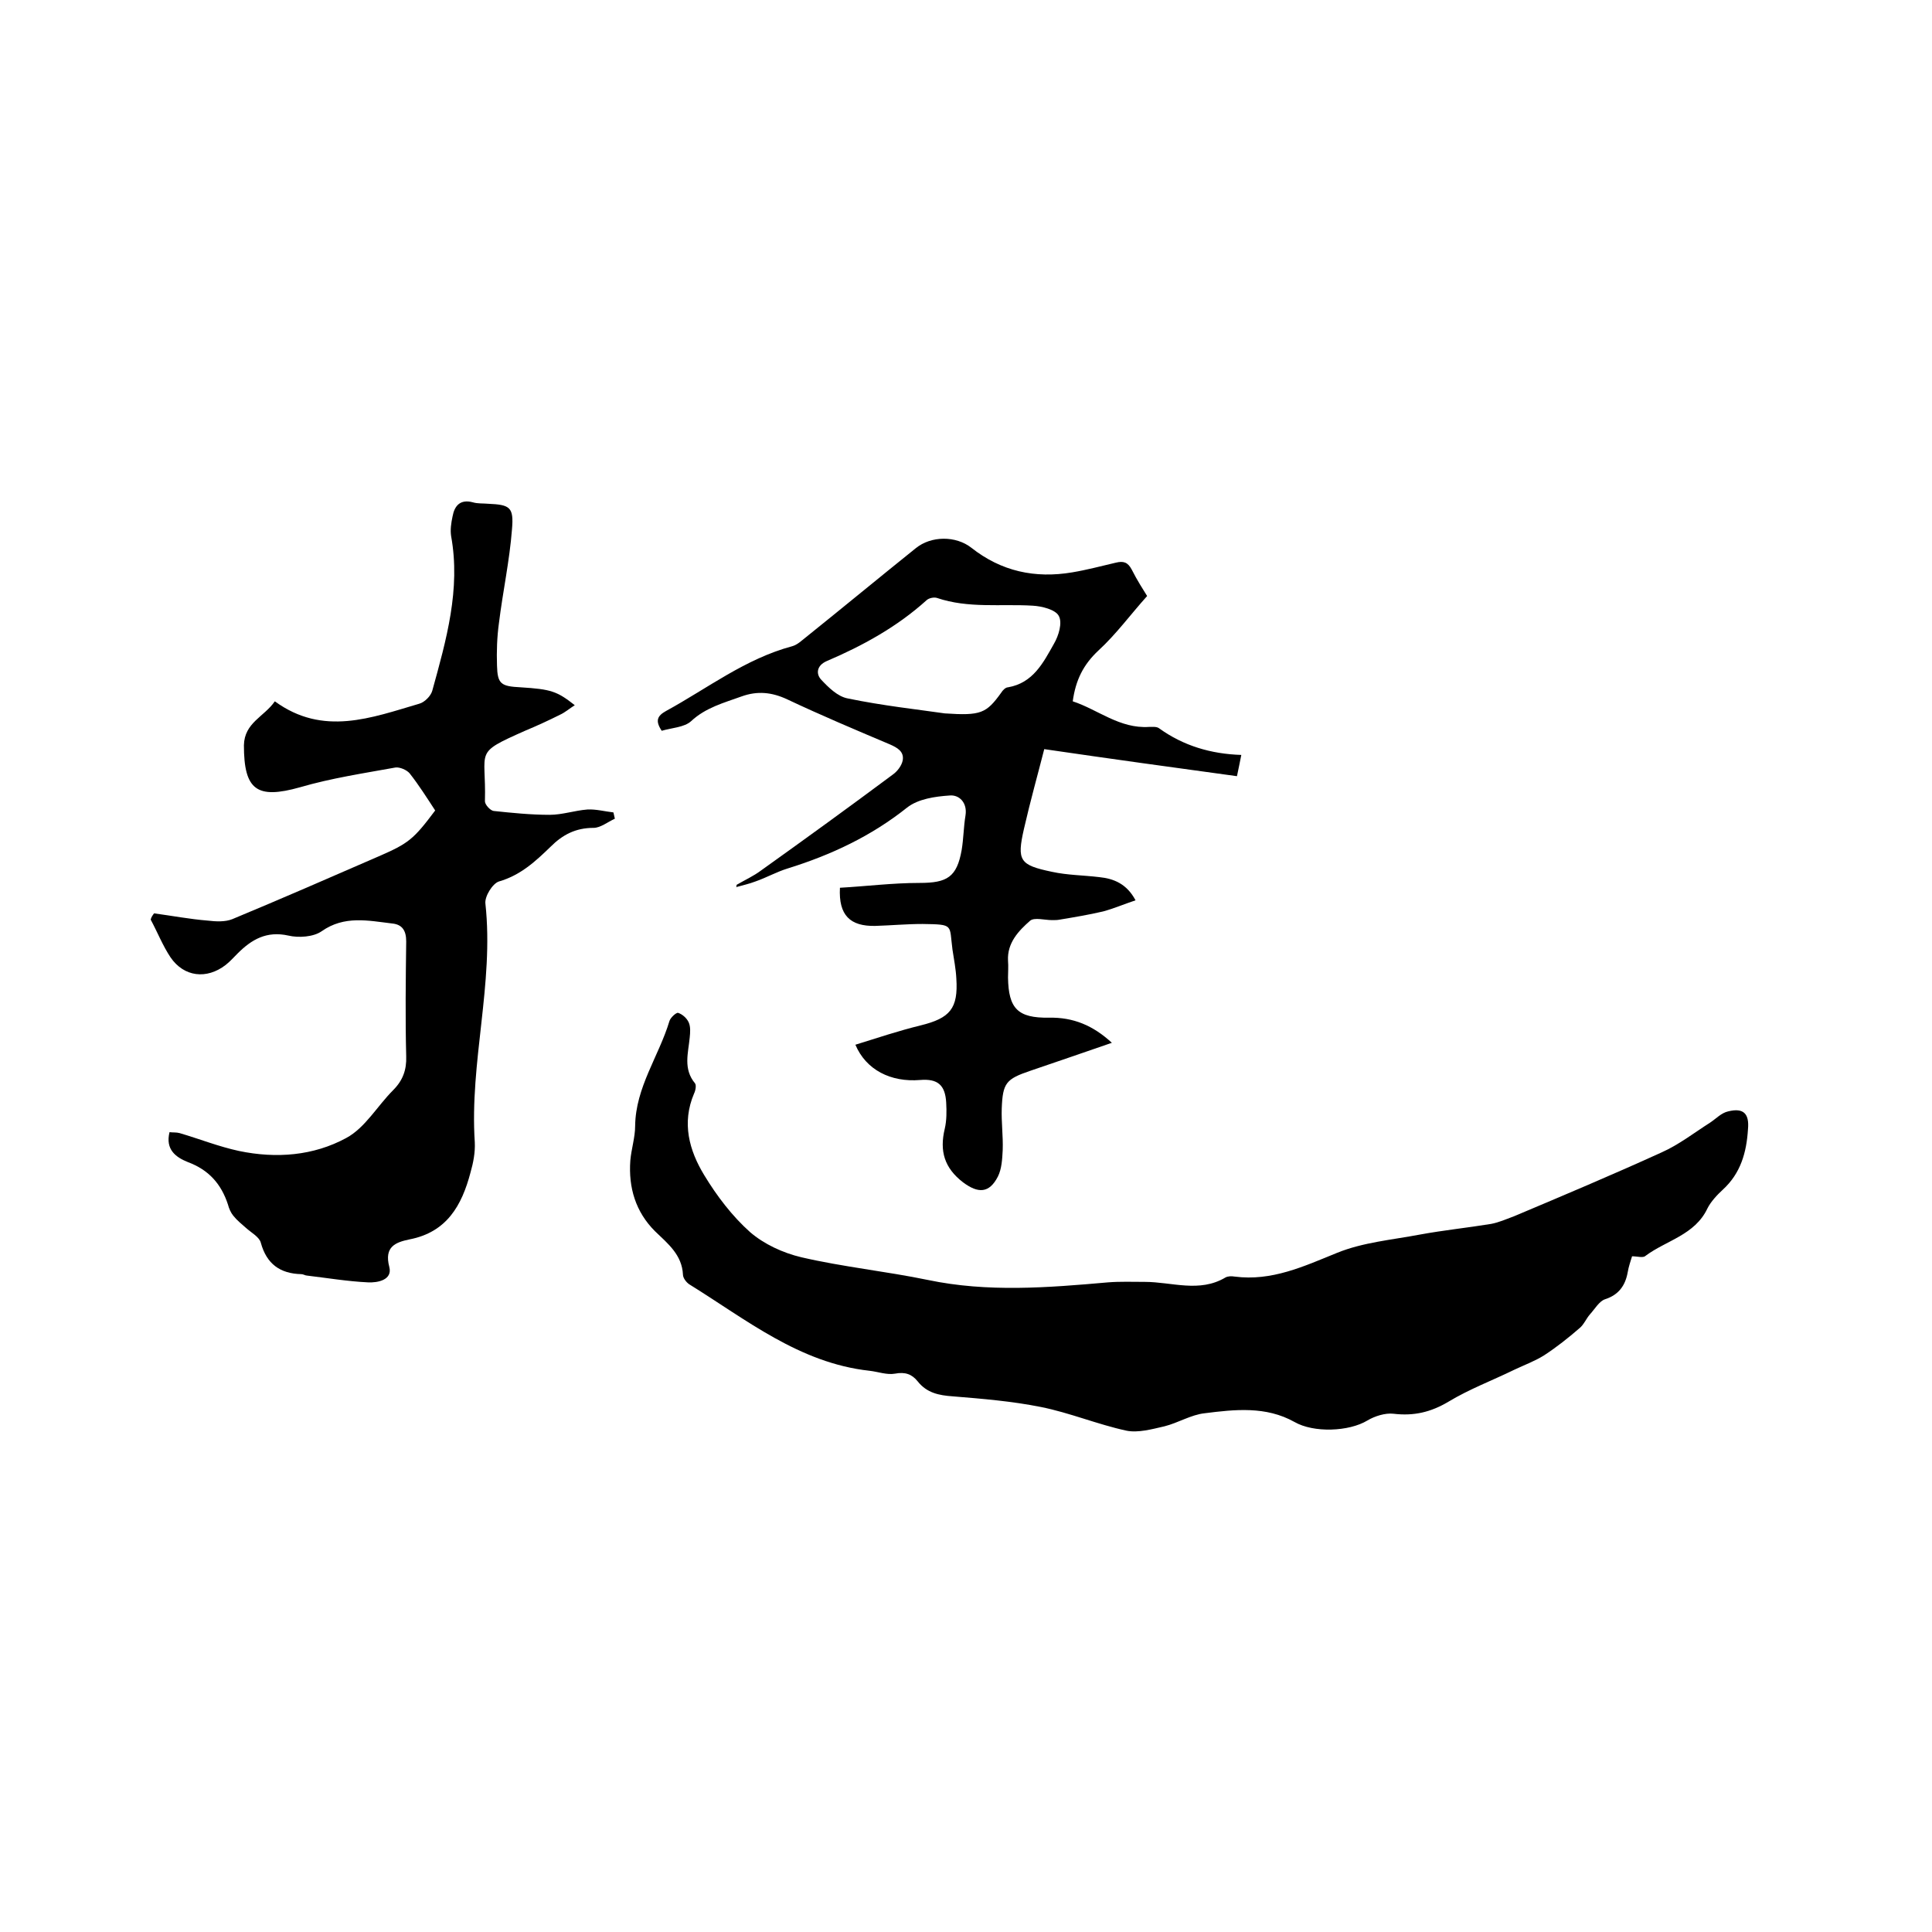
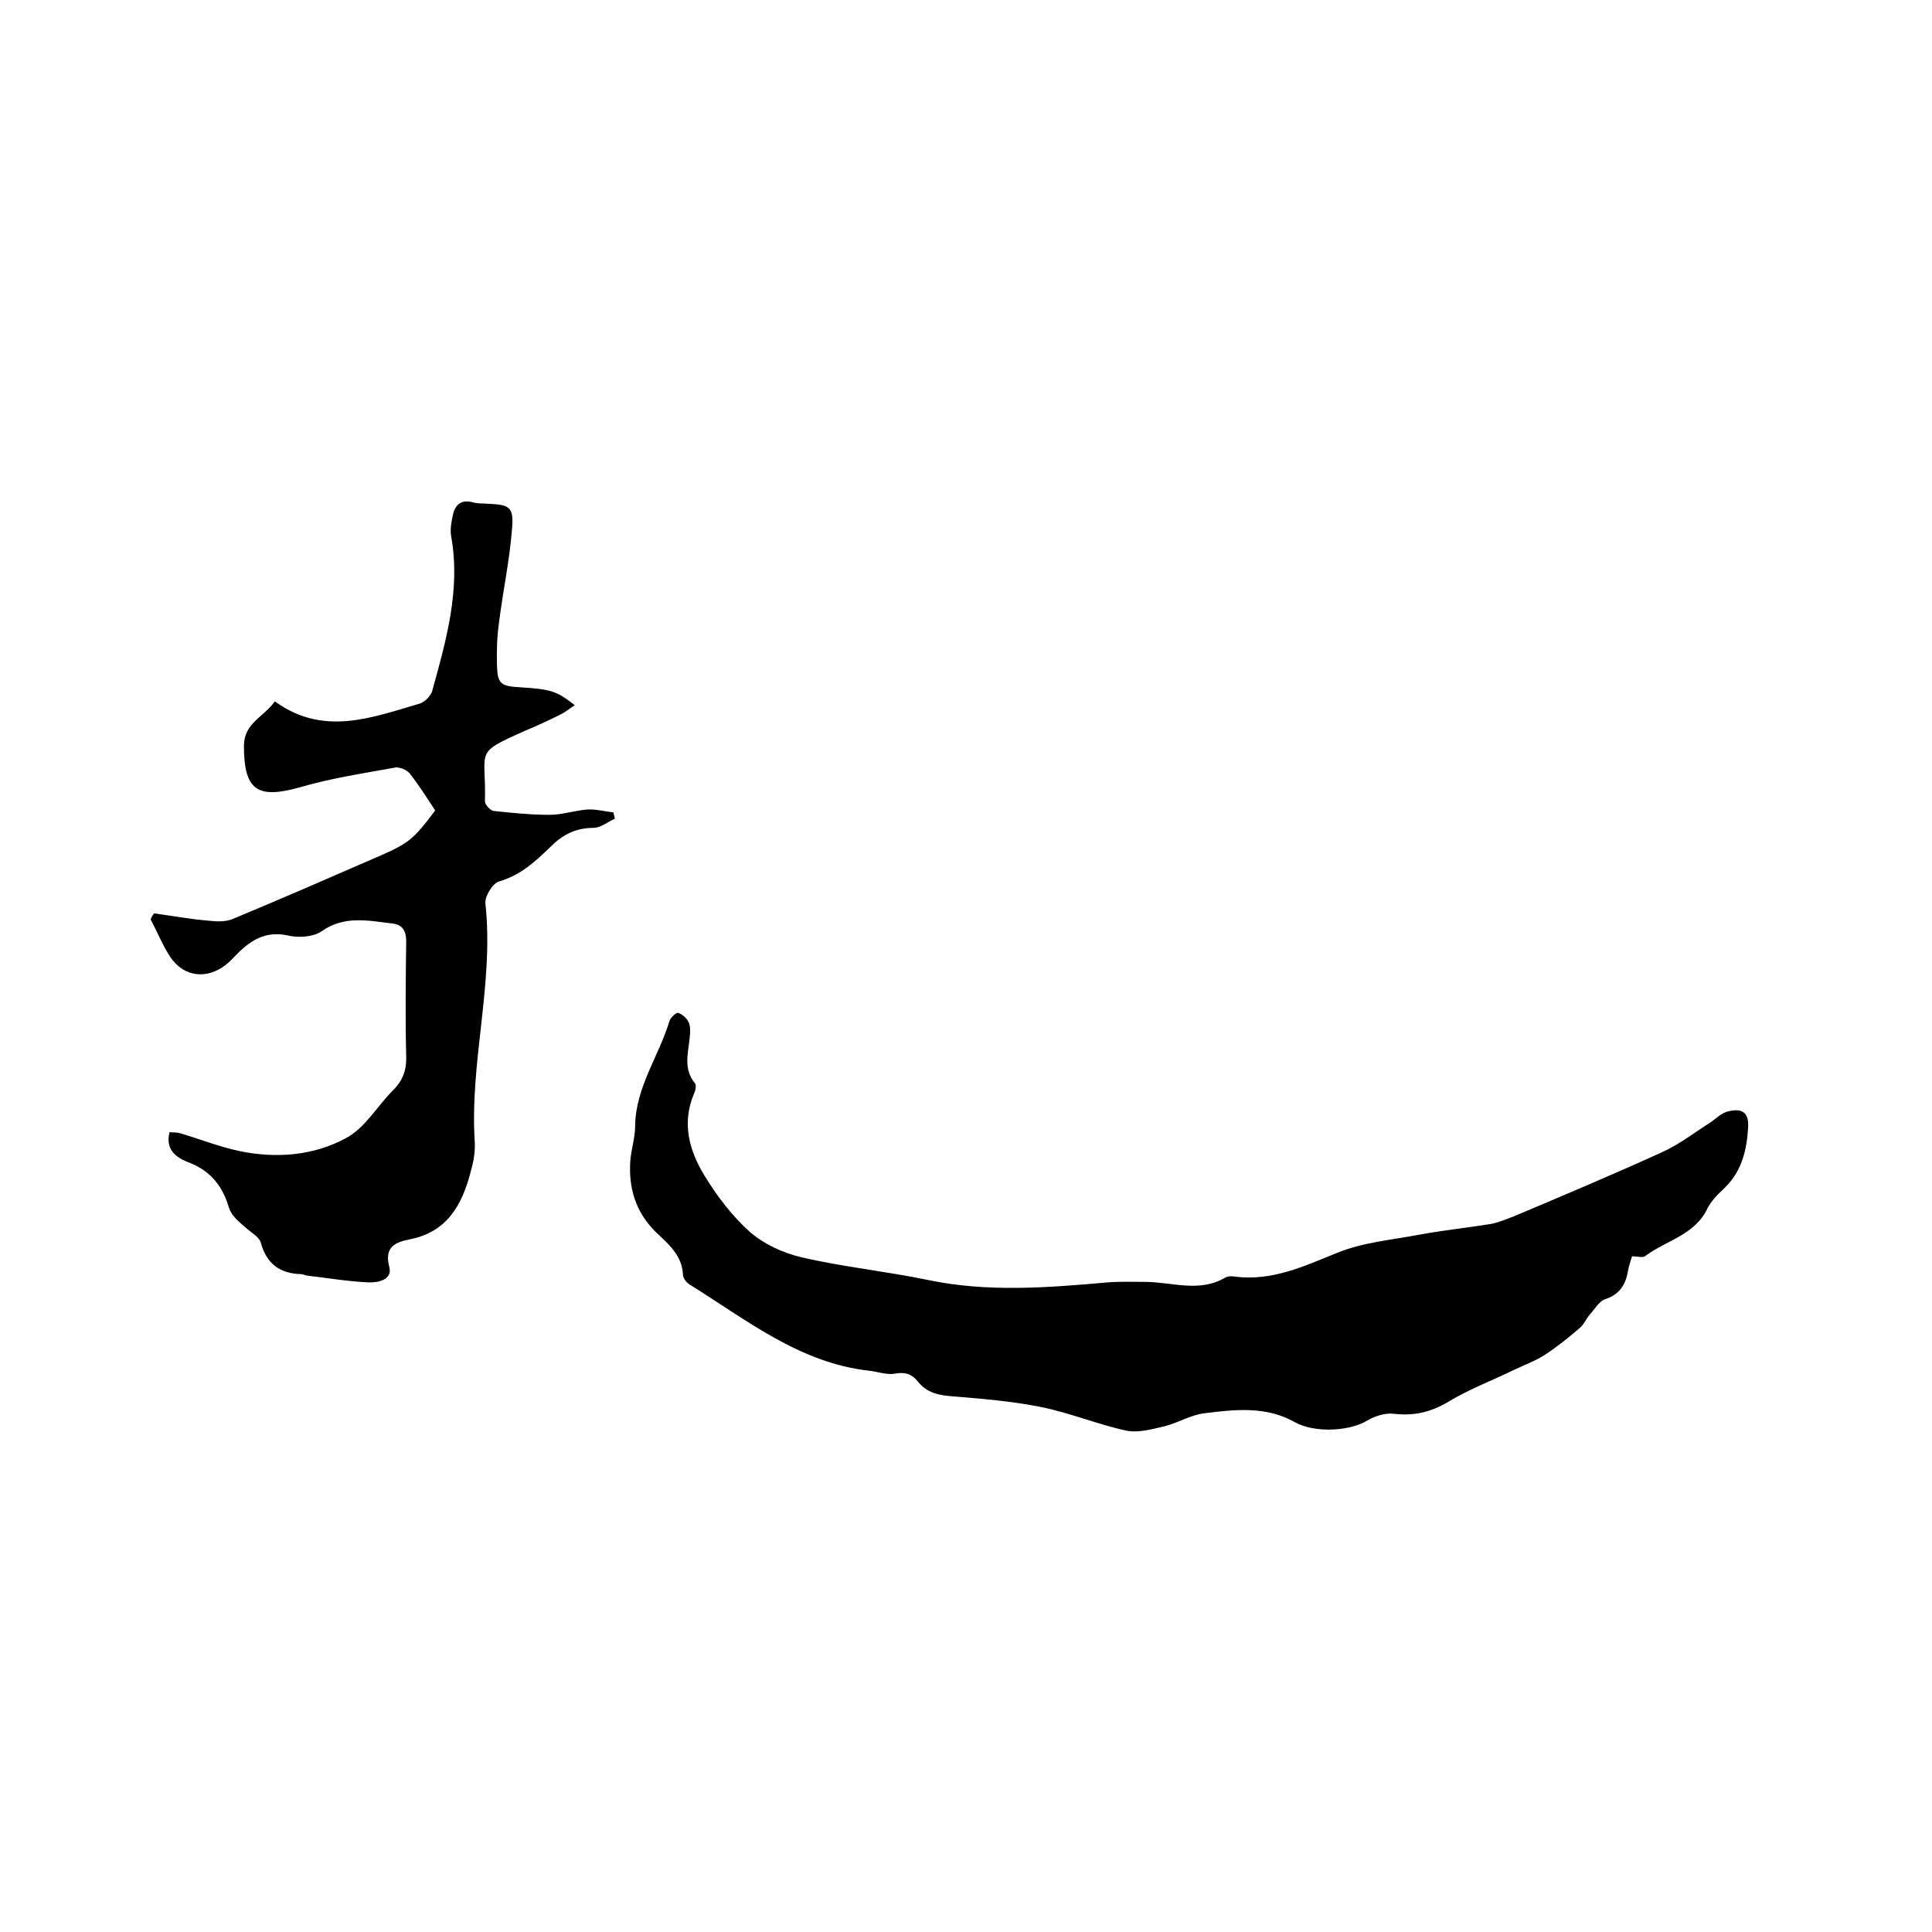
<svg xmlns="http://www.w3.org/2000/svg" enable-background="new 0 0 400 400" viewBox="0 0 400 400">
  <path d="m337.9 260.1c-.3 1-.7 2.1-.9 3.3-.5 2.8-1.9 4.7-4.7 5.6-1.2.4-2.1 2-3.1 3.1-.8.9-1.3 2.2-2.2 2.9-2.3 2-4.7 3.9-7.3 5.6-1.9 1.2-4.1 2-6.2 3-4.5 2.2-9.3 4-13.6 6.6-3.7 2.2-7.2 3-11.4 2.5-1.7-.2-3.9.5-5.4 1.4-3.8 2.3-11.1 2.6-15.1.3-5.9-3.3-12.3-2.6-18.6-1.8-2.8.3-5.5 2-8.3 2.7-2.6.6-5.5 1.4-7.9.9-6-1.3-11.7-3.7-17.7-4.9s-12.1-1.7-18.2-2.2c-2.9-.2-5.4-.7-7.3-3.1-1.2-1.5-2.6-2-4.7-1.6-1.7.3-3.5-.4-5.3-.6-14.5-1.6-25.5-10.6-37.3-17.9-.6-.4-1.3-1.3-1.3-2-.2-4.1-3.1-6.4-5.8-9-4-4-5.5-9-5.1-14.6.2-2.4 1-4.8 1-7.2.1-8 4.9-14.4 7.1-21.7.2-.7 1.4-1.8 1.8-1.7.9.3 1.8 1.1 2.2 2s.3 2.1.2 3.1c-.3 3.2-1.4 6.5 1.1 9.5.3.4.1 1.5-.2 2.1-2.6 6.1-1 11.8 2.1 16.9 2.6 4.3 5.8 8.5 9.5 11.8 2.9 2.5 6.8 4.3 10.6 5.2 8.6 2 17.5 2.9 26.2 4.7 12.4 2.6 24.8 1.6 37.3.5 2.5-.2 5.1-.1 7.6-.1 5.6 0 11.3 2.3 16.7-.9.5-.3 1.3-.3 1.9-.2 7.7 1 14.3-2.1 21.2-4.9 5.4-2.2 11.4-2.7 17.2-3.8 4.9-.9 9.8-1.4 14.7-2.2 1.6-.3 3.2-1 4.8-1.6 10.2-4.3 20.4-8.6 30.5-13.2 3.6-1.6 6.8-4.1 10.1-6.2 1.2-.8 2.3-2 3.7-2.3 3.2-.8 4.4.5 4.1 3.7-.3 4.8-1.5 9.1-5.2 12.5-1.2 1.1-2.5 2.5-3.2 3.9-2.6 5.5-8.5 6.6-12.8 9.8-.5.5-1.7.1-2.8.1z" />
  <path d="m31.9 189.1c3.7.5 7.4 1.2 11.1 1.5 1.7.2 3.6.3 5.1-.3 10.1-4.2 20.2-8.6 30.3-13 6.2-2.7 7.2-3.5 11.7-9.5-1.7-2.6-3.4-5.3-5.3-7.7-.6-.7-2-1.3-2.9-1.2-6.6 1.2-13.3 2.2-19.8 4.1-8.9 2.5-11.6.6-11.6-8.7.1-4.7 4.2-5.9 6.4-9.1 10 7.3 20 3.4 29.9.5 1.1-.3 2.4-1.6 2.7-2.7 2.9-10.5 5.9-21 3.9-32-.2-1.3 0-2.7.3-4.1.4-2.2 1.6-3.6 4.2-2.9 1 .3 2.1.2 3.2.3 4.5.2 5.3.7 4.9 5.3-.5 6.5-1.9 12.9-2.7 19.4-.4 2.9-.5 5.9-.4 8.8.1 3.8.8 4.3 4.9 4.5 6.3.4 7.5.8 11.2 3.7-1.1.7-2 1.5-3.1 2-2.4 1.2-4.8 2.3-7.2 3.3-10.8 4.8-8 3.8-8.3 14.6 0 .7 1.1 1.9 1.8 2 3.8.4 7.7.8 11.6.8 2.6 0 5.2-.9 7.8-1.1 1.8-.1 3.6.4 5.4.6.1.4.2.9.3 1.3-1.5.7-3 1.9-4.4 1.9-3.7 0-6.4 1.4-8.9 3.9-3.1 3-6.2 5.9-10.7 7.2-1.3.4-3 3.1-2.8 4.6 1.8 16.6-3.3 32.8-2.2 49.4.1 2.1-.3 4.2-.9 6.3-1.8 6.8-4.9 12.3-12.6 13.8-2.9.6-5.3 1.5-4.2 5.7.7 2.7-2.4 3.3-4.4 3.2-4.2-.2-8.4-.9-12.6-1.4-.4 0-.8-.3-1.2-.3-4.4-.1-7.2-2.1-8.4-6.5-.3-1.2-2-2.1-3.1-3.1-.9-.8-1.8-1.5-2.6-2.5-.5-.6-.9-1.5-1.1-2.3-1.4-4.3-4-7.2-8.3-8.8-2.5-1-4.7-2.6-3.8-6.2.7.1 1.4 0 2.1.2 4.1 1.2 8.1 2.8 12.3 3.7 7.7 1.6 15.4 1 22.2-2.7 3.9-2.1 6.4-6.6 9.7-9.9 2-2 2.8-4.2 2.7-7-.2-7.9-.1-15.9 0-23.8 0-2.2-.8-3.5-2.9-3.7-5-.6-9.9-1.7-14.6 1.6-1.7 1.2-4.8 1.4-6.9.9-4.5-1-7.6.8-10.5 3.7-.8.8-1.6 1.7-2.5 2.4-3.9 3-8.6 2.5-11.4-1.6-1.6-2.4-2.7-5.2-4.1-7.8.1-.5.4-.9.7-1.3z" />
-   <path d="m152.5 183.2c1.7-1 3.5-1.8 5.1-3 9.1-6.5 18.2-13.1 27.2-19.8 1-.7 1.9-1.9 2.1-3 .3-1.8-1.1-2.6-2.7-3.3-7.1-3-14.2-6-21.2-9.3-3.2-1.5-6.2-1.8-9.5-.6-3.6 1.3-7.4 2.3-10.4 5.1-1.4 1.3-4.1 1.4-6.1 2-1.4-2.1-.9-3.1.9-4.1 8.6-4.7 16.4-10.8 26.1-13.4 1.1-.3 2-1.2 2.9-1.9 7.6-6.1 15.1-12.3 22.7-18.4 3.2-2.6 8.3-2.6 11.5-.1 6.2 4.9 13.2 6.4 20.9 5.1 3-.5 6-1.3 9-2 1.6-.4 2.5-.1 3.3 1.4 1.1 2.2 2.4 4.2 3.2 5.5-3.5 3.9-6.4 7.9-10.1 11.3-3.1 2.9-4.7 6.1-5.3 10.5 5.2 1.7 9.7 5.7 15.8 5.3.7 0 1.6-.1 2.1.3 5 3.6 10.7 5.3 17 5.5-.3 1.6-.6 2.9-.9 4.4-13.2-1.8-26.2-3.6-39.9-5.6-1.3 5.1-2.9 10.8-4.2 16.5-1.5 6.6-.9 7.5 5.8 8.9 3.2.7 6.5.7 9.8 1.1 3 .3 5.7 1.4 7.5 4.8-2.4.8-4.5 1.7-6.7 2.3-3 .7-6 1.2-9 1.7-.5.1-1 .1-1.6.1-1.5 0-3.6-.6-4.5.1-2.4 2.1-4.8 4.6-4.6 8.3.1 1.2 0 2.3 0 3.5.1 6.4 2 8.4 8.5 8.3 5-.1 9.1 1.6 13 5.2-5.8 2-11.3 3.9-16.9 5.8-5 1.7-5.7 2.5-5.9 7.8-.1 2.8.3 5.7.2 8.6-.1 1.9-.2 3.9-1 5.5-1.8 3.5-4.1 3.5-7.2 1.2-3.9-3-4.9-6.5-3.8-11.1.4-1.7.4-3.6.3-5.4-.2-3.7-1.8-5-5.4-4.7-6.1.5-11.2-2.1-13.4-7.3 4.5-1.4 9-2.9 13.5-4 6.1-1.5 7.8-3.5 7.4-9.7-.1-2-.5-4-.8-6-.7-5.2.4-5.2-6.2-5.3-3.3 0-6.5.3-9.8.4-5.2.1-7.6-2.2-7.3-7.9 5.4-.3 10.9-1 16.5-1 5.7 0 7.7-1.2 8.7-6.8.4-2.4.4-4.8.8-7.2.4-2.6-1.3-4.3-3.3-4.1-3 .2-6.5.7-8.8 2.5-7.4 5.9-15.7 9.8-24.7 12.6-2.3.7-4.4 1.9-6.7 2.7-1.3.5-2.7.8-4.1 1.2.2 0 .2-.3.2-.5zm43.1-35.5c7.5.5 8.6 0 11.7-4.3.3-.5.9-1.1 1.4-1.1 5.2-.9 7.3-5.1 9.5-9 1-1.7 1.8-4.4 1-5.8-.7-1.3-3.5-2-5.4-2.1-6.6-.4-13.3.6-19.8-1.6-.6-.2-1.7 0-2.2.5-6.1 5.5-13.2 9.4-20.7 12.6-2 .9-2.2 2.6-1.1 3.8 1.5 1.6 3.4 3.5 5.5 3.9 7.2 1.5 14.6 2.3 20.1 3.1z" />
</svg>